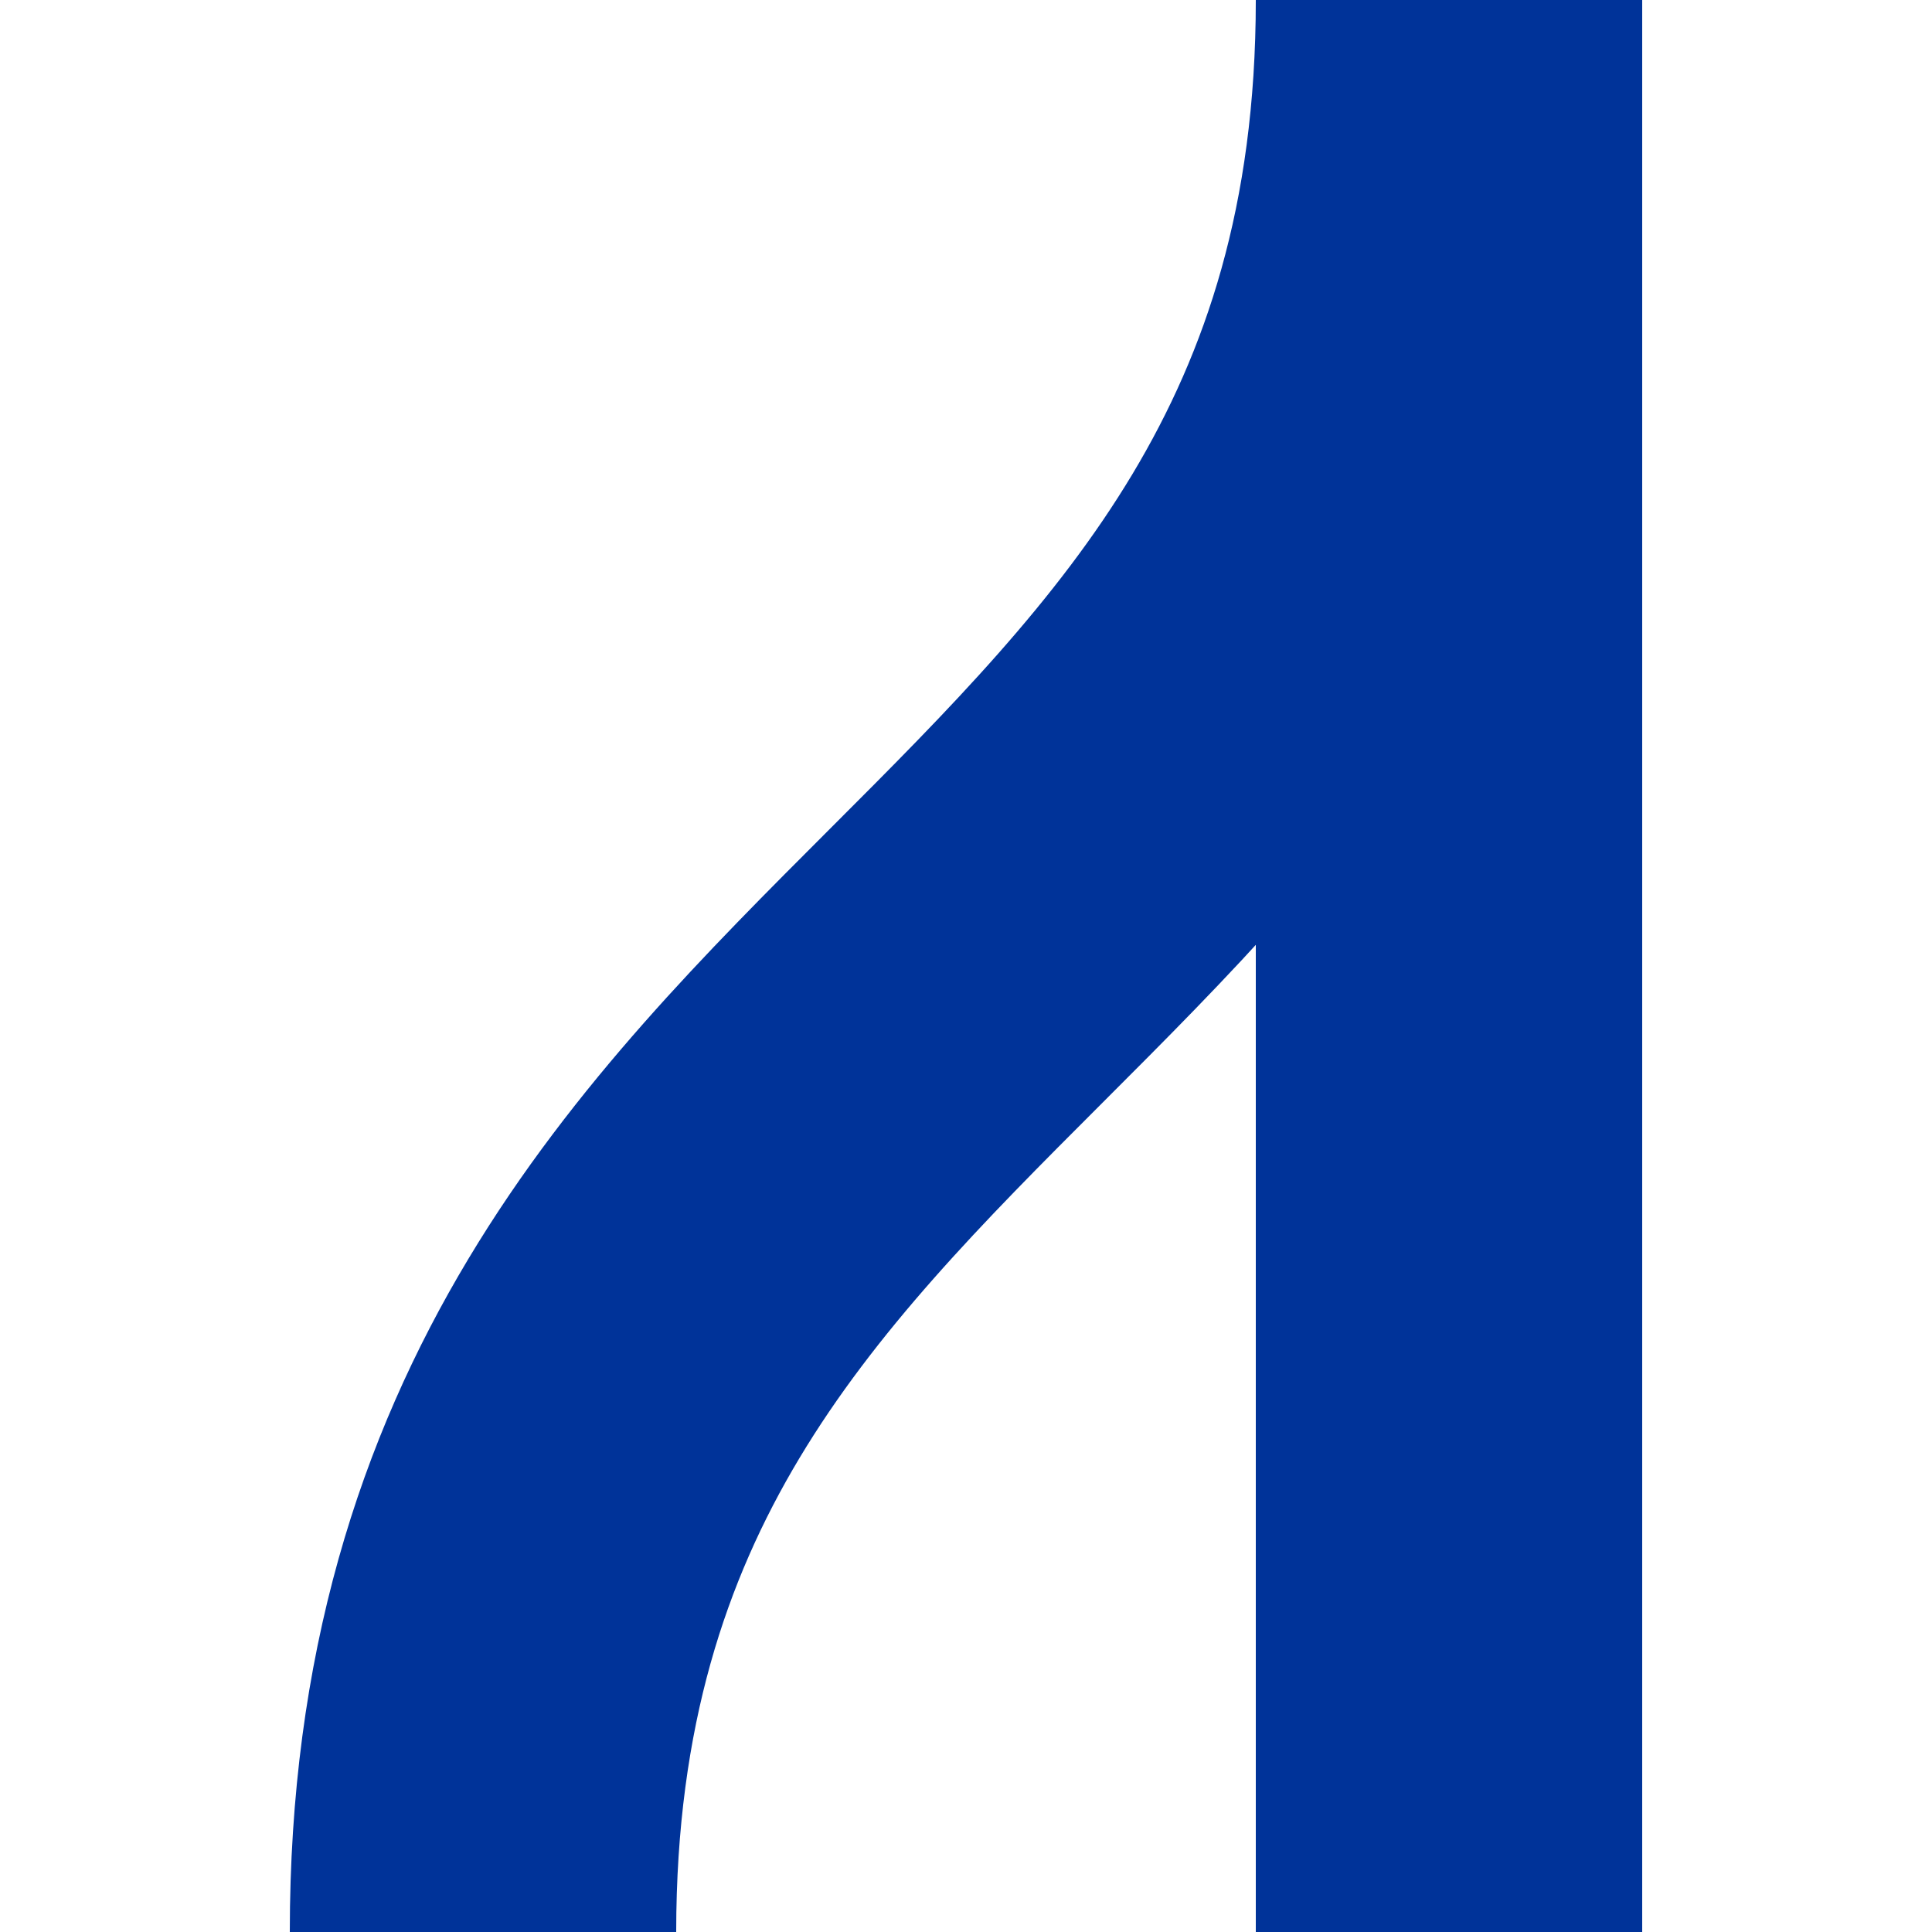
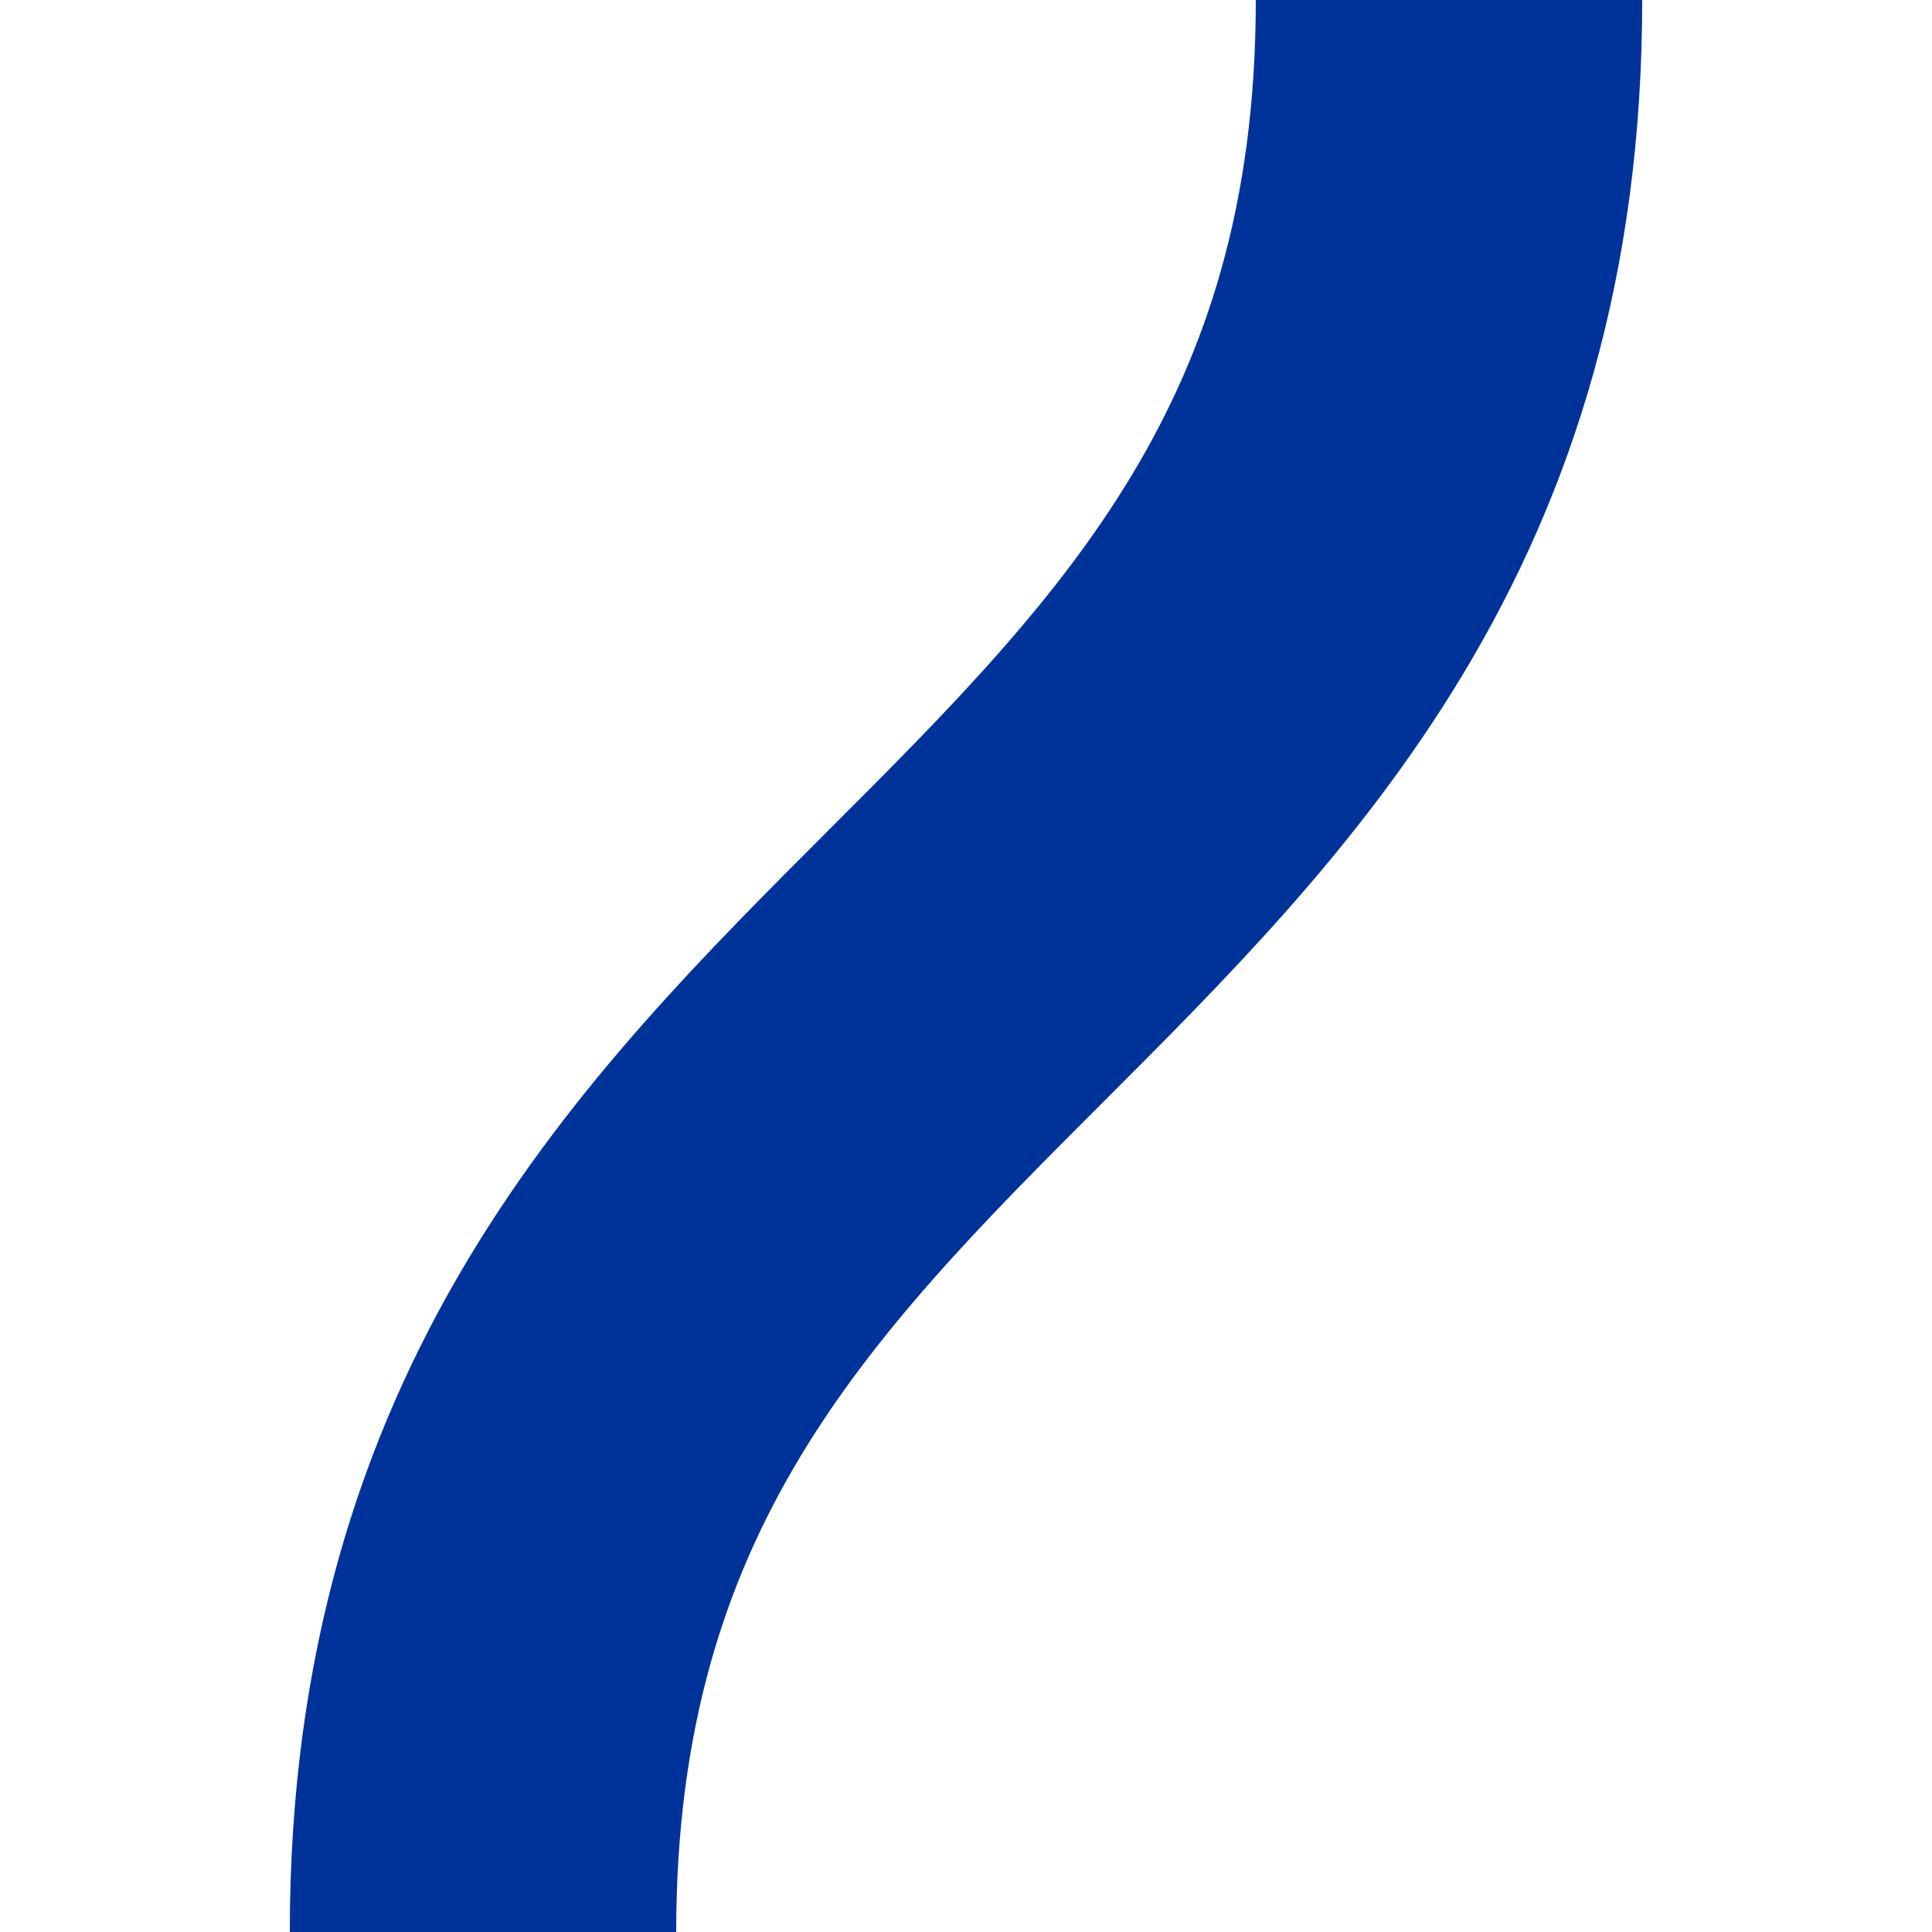
<svg xmlns="http://www.w3.org/2000/svg" width="500" height="500">
  <title>uvSTRe-</title>
  <g stroke="#003399" stroke-width="100" fill="none">
-     <path d="M 375,0 L 375,500" />
    <path d="M 375,0 C 375,250 125,250 125,500" />
  </g>
</svg>